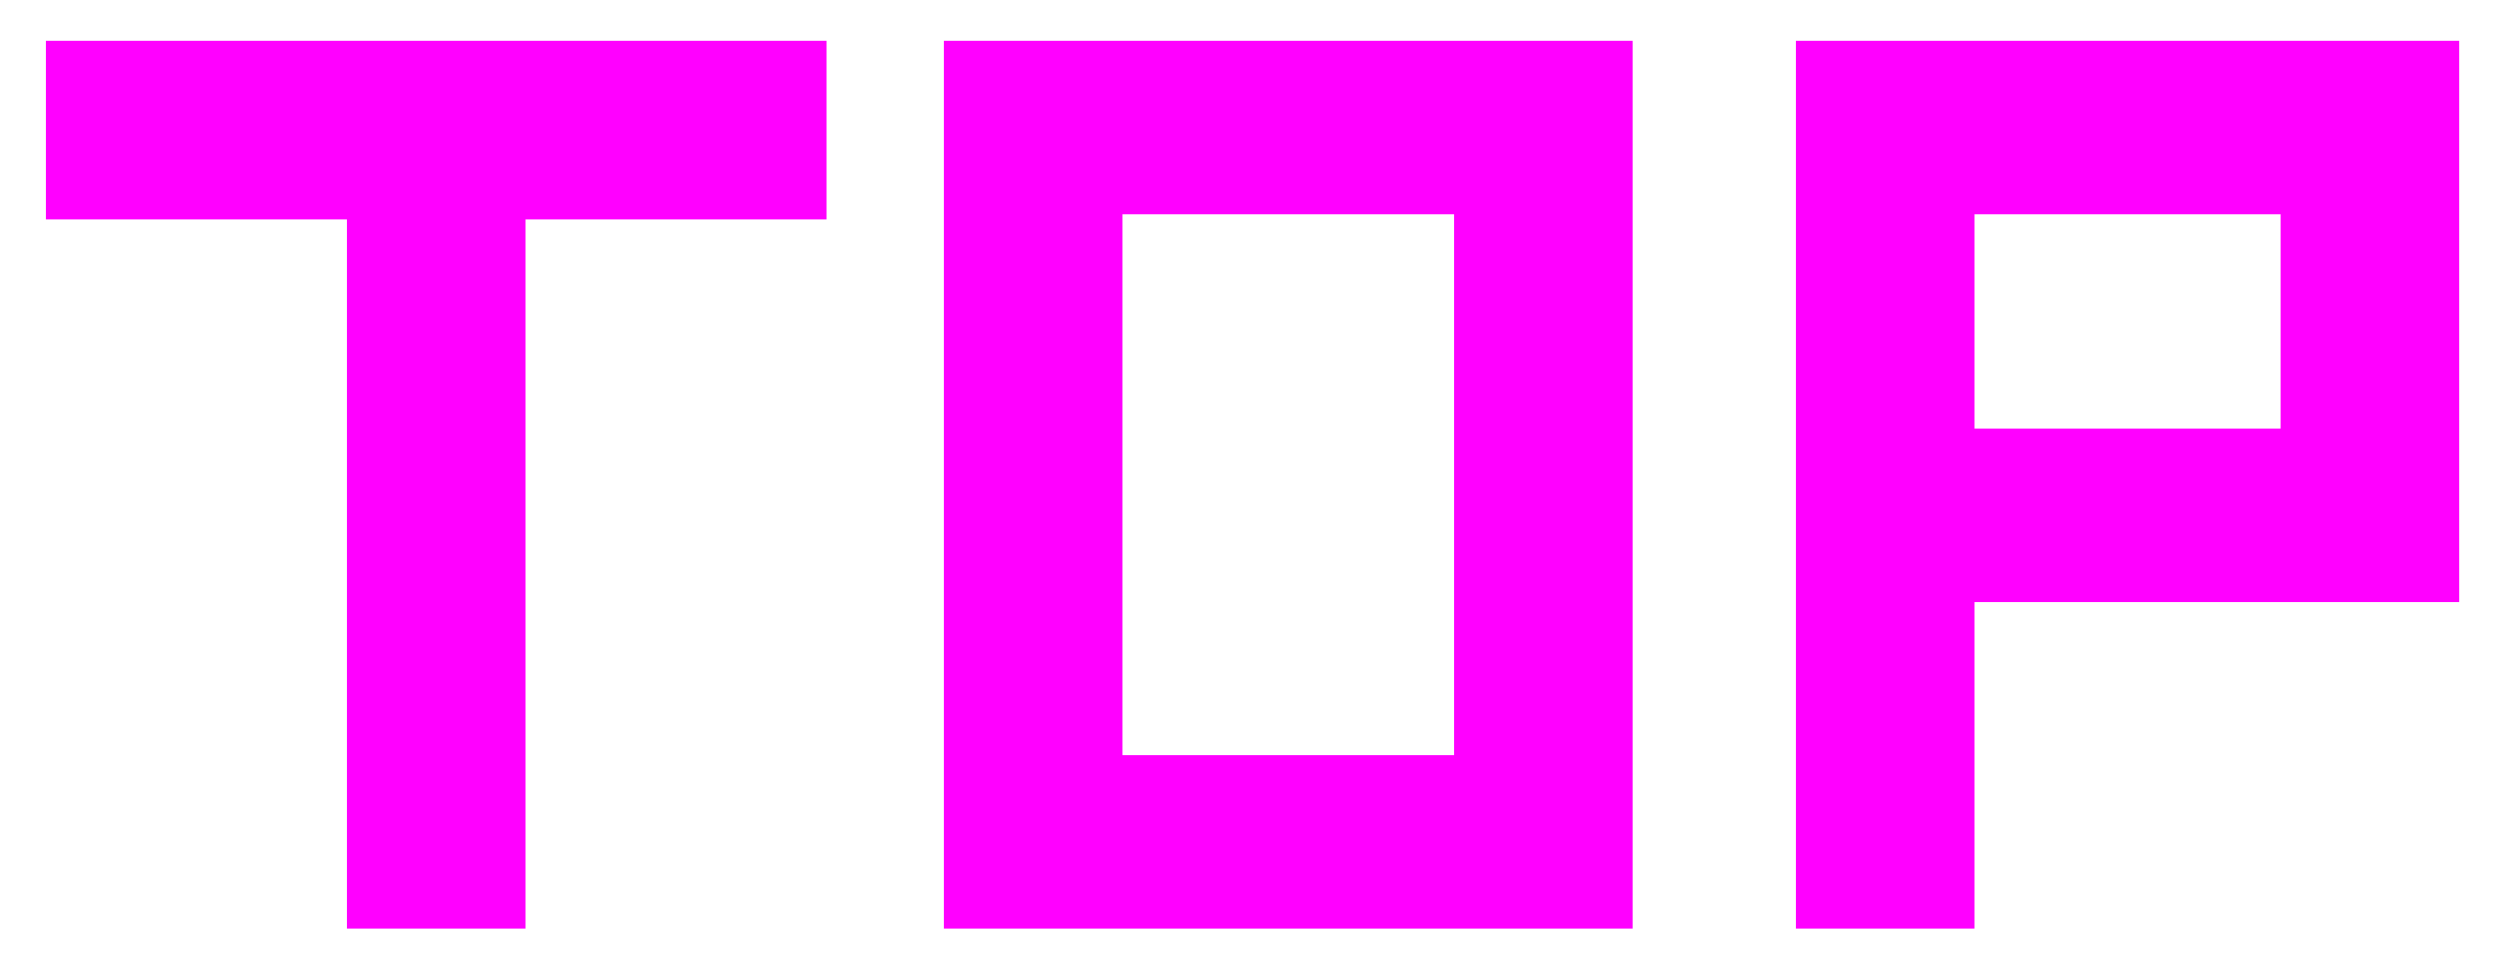
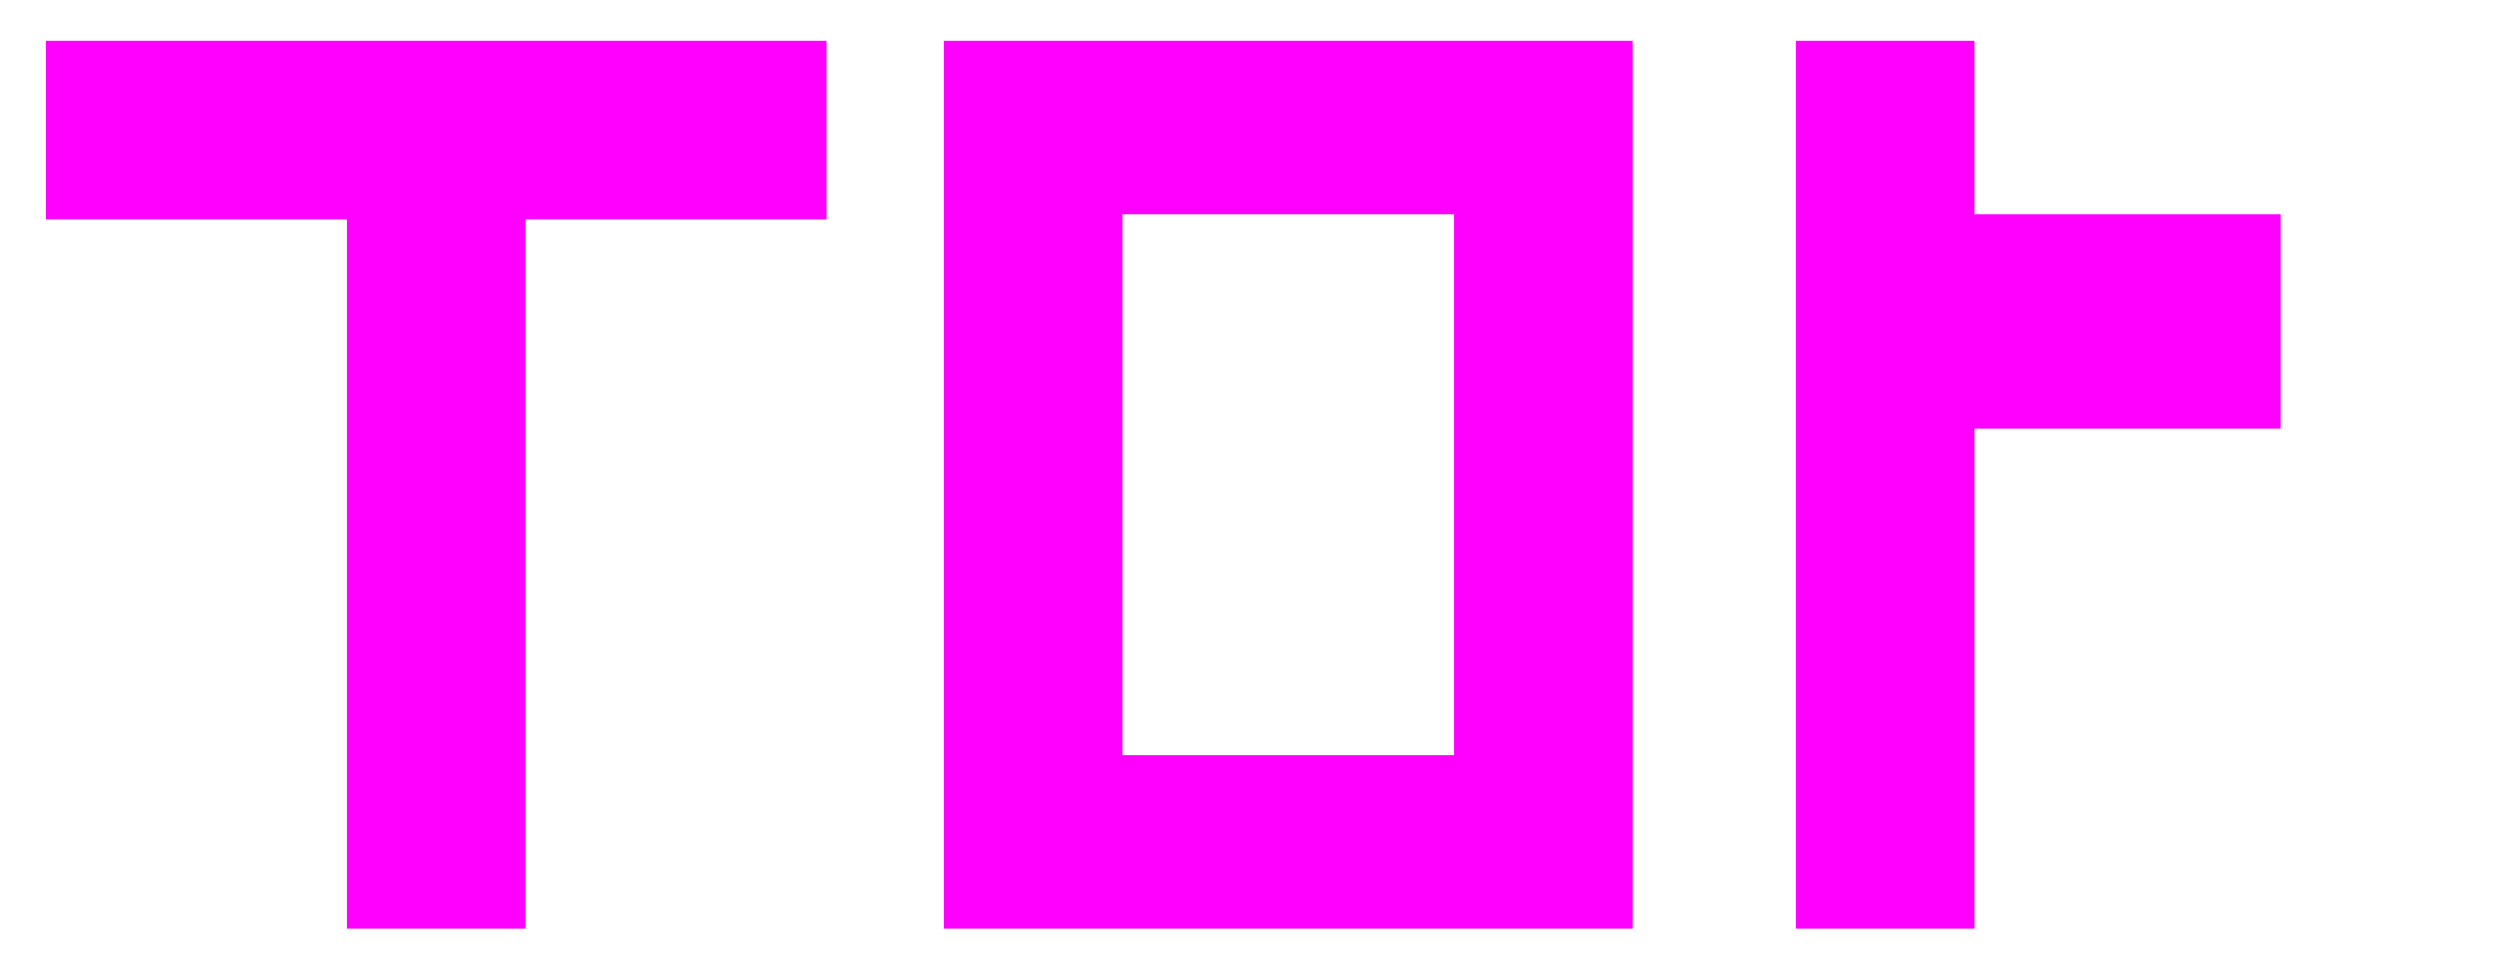
<svg xmlns="http://www.w3.org/2000/svg" viewBox="0 0 49 19">
-   <path d="M.9 4.3h5.9v13.9h3.5V4.3h5.9V.8H.9v3.5zm17.6 13.9H32V.8H18.5v17.4zm10-14v10.6H22V4.2h6.5zM35.2.8v17.4h3.5v-6.4h9.5V.8h-13zm3.5 7.6V4.2h6v4.2h-6z" fill="#f0f" />
+   <path d="M.9 4.3h5.9v13.9h3.5V4.3h5.9V.8H.9v3.5zm17.6 13.9H32V.8H18.5v17.4zm10-14v10.6H22V4.2h6.5zM35.2.8v17.4h3.5v-6.4V.8h-13zm3.5 7.6V4.2h6v4.2h-6z" fill="#f0f" />
</svg>